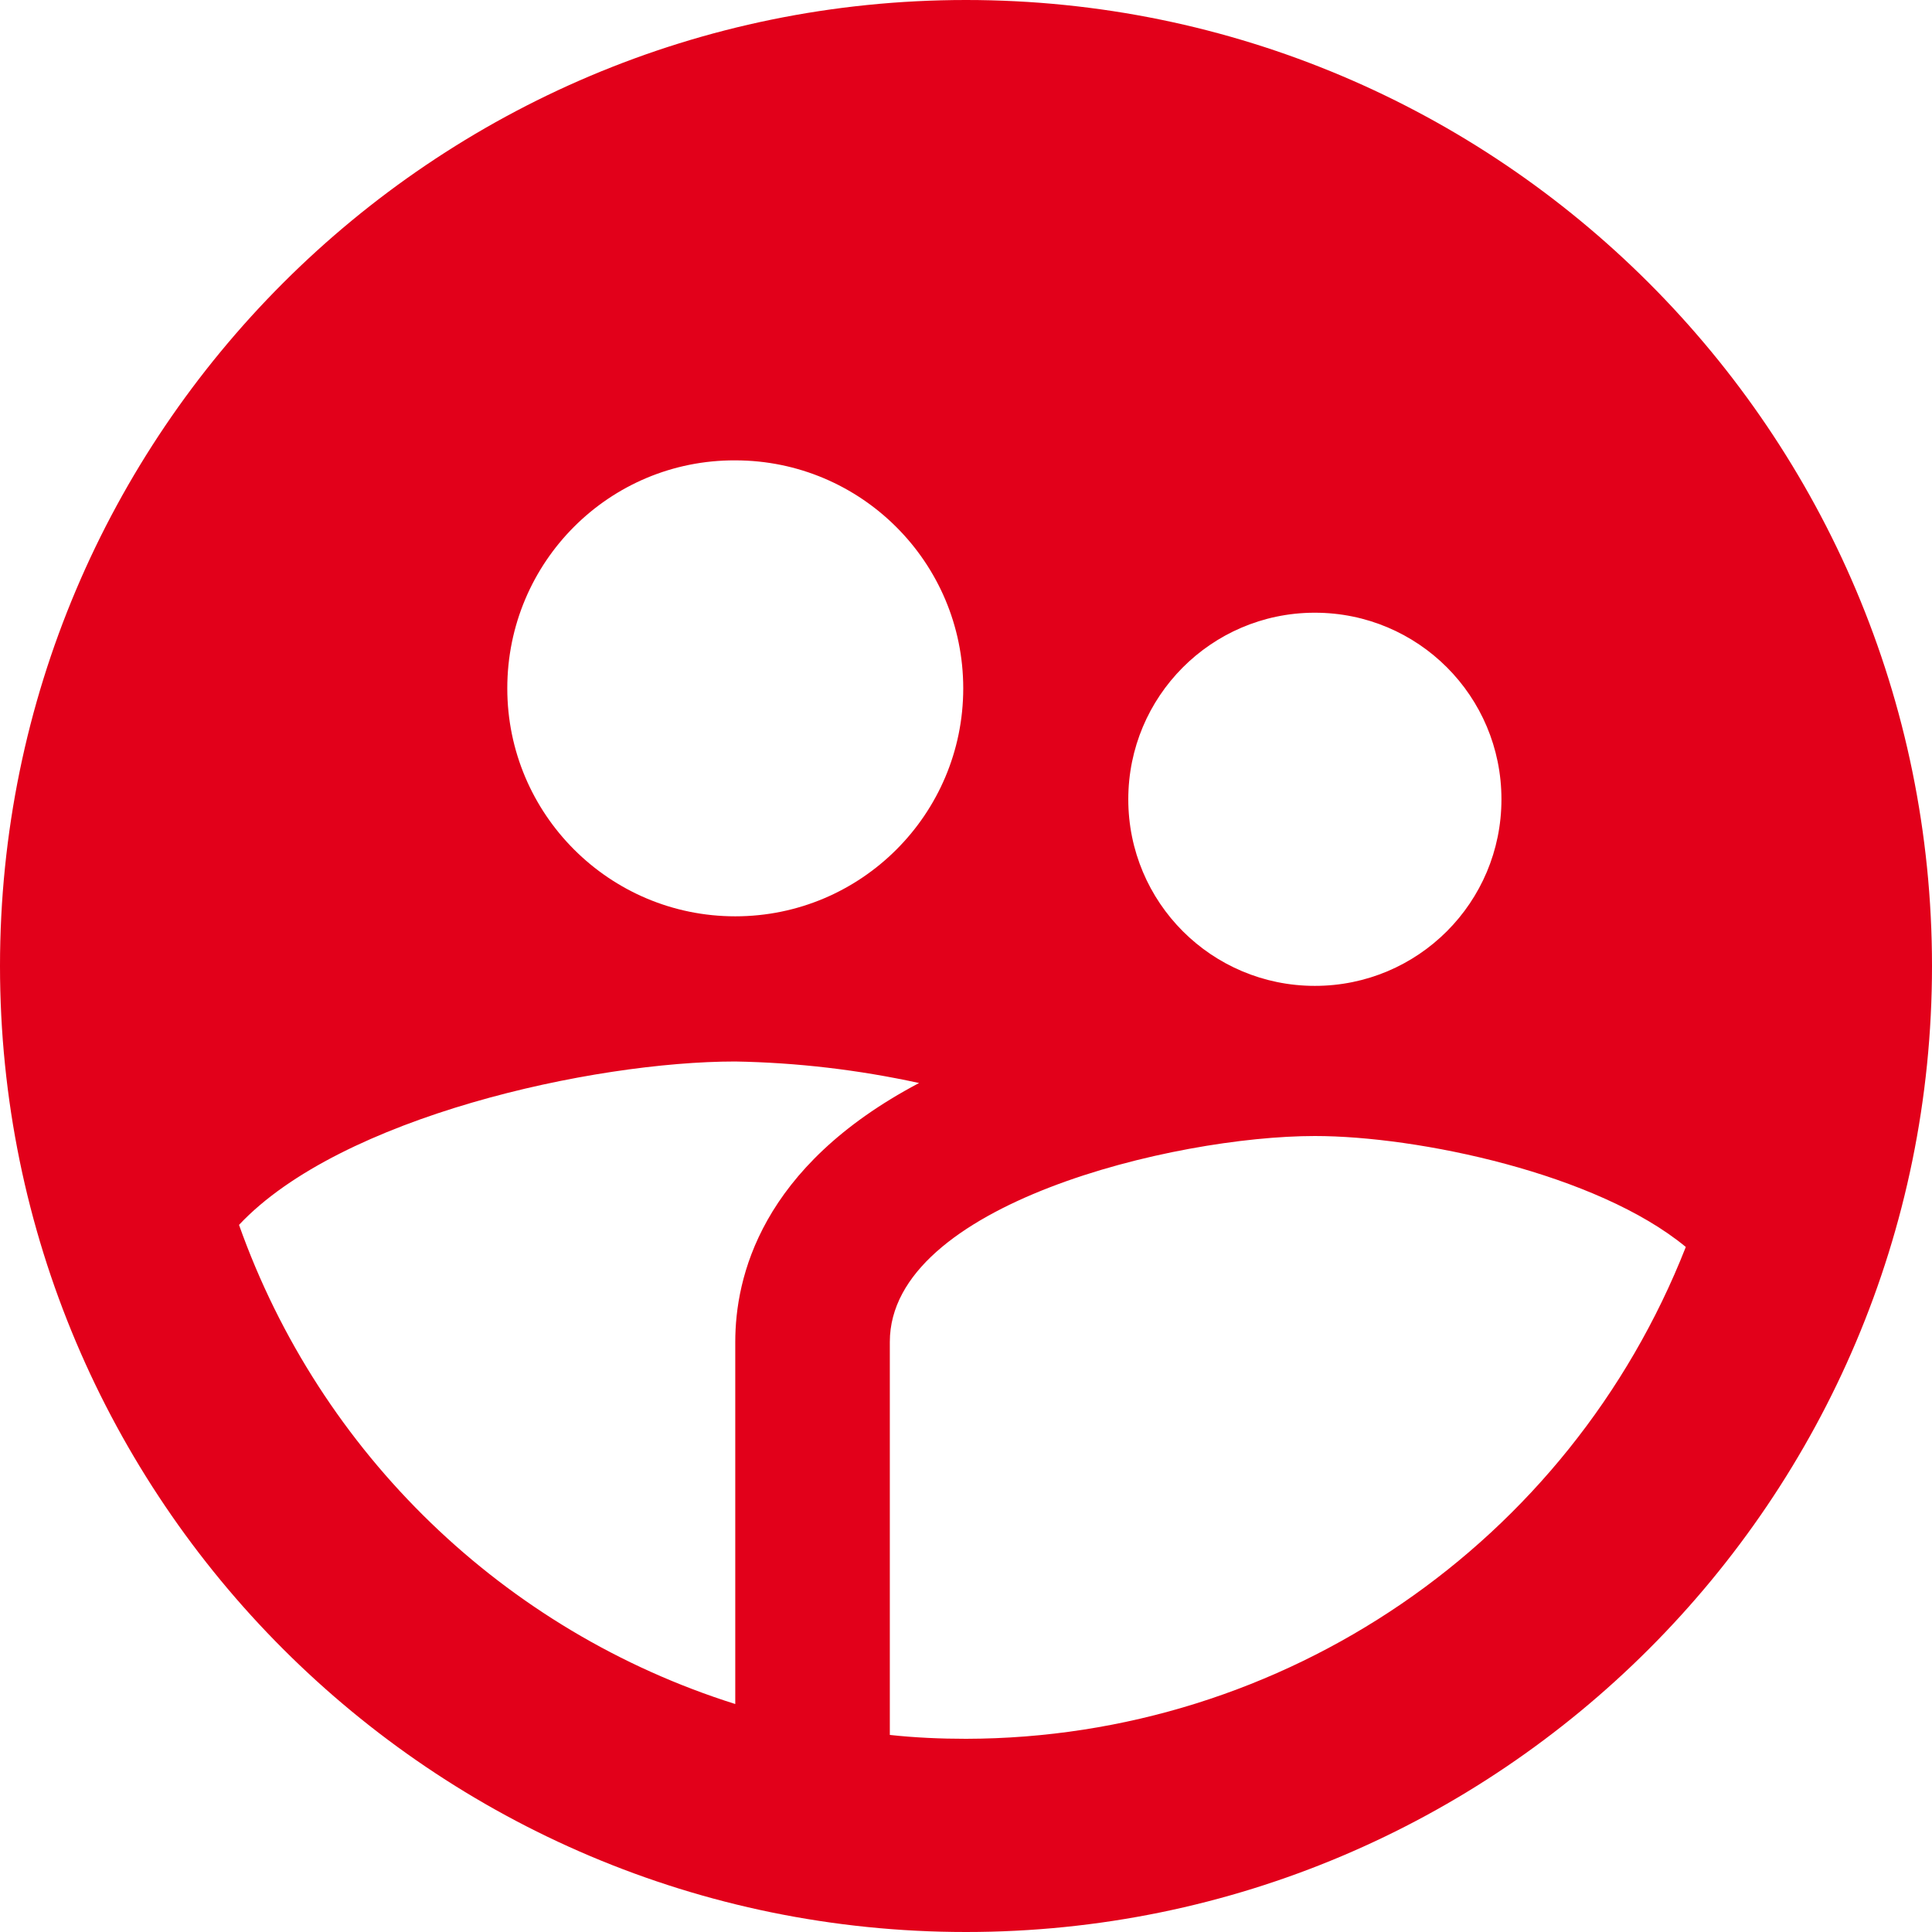
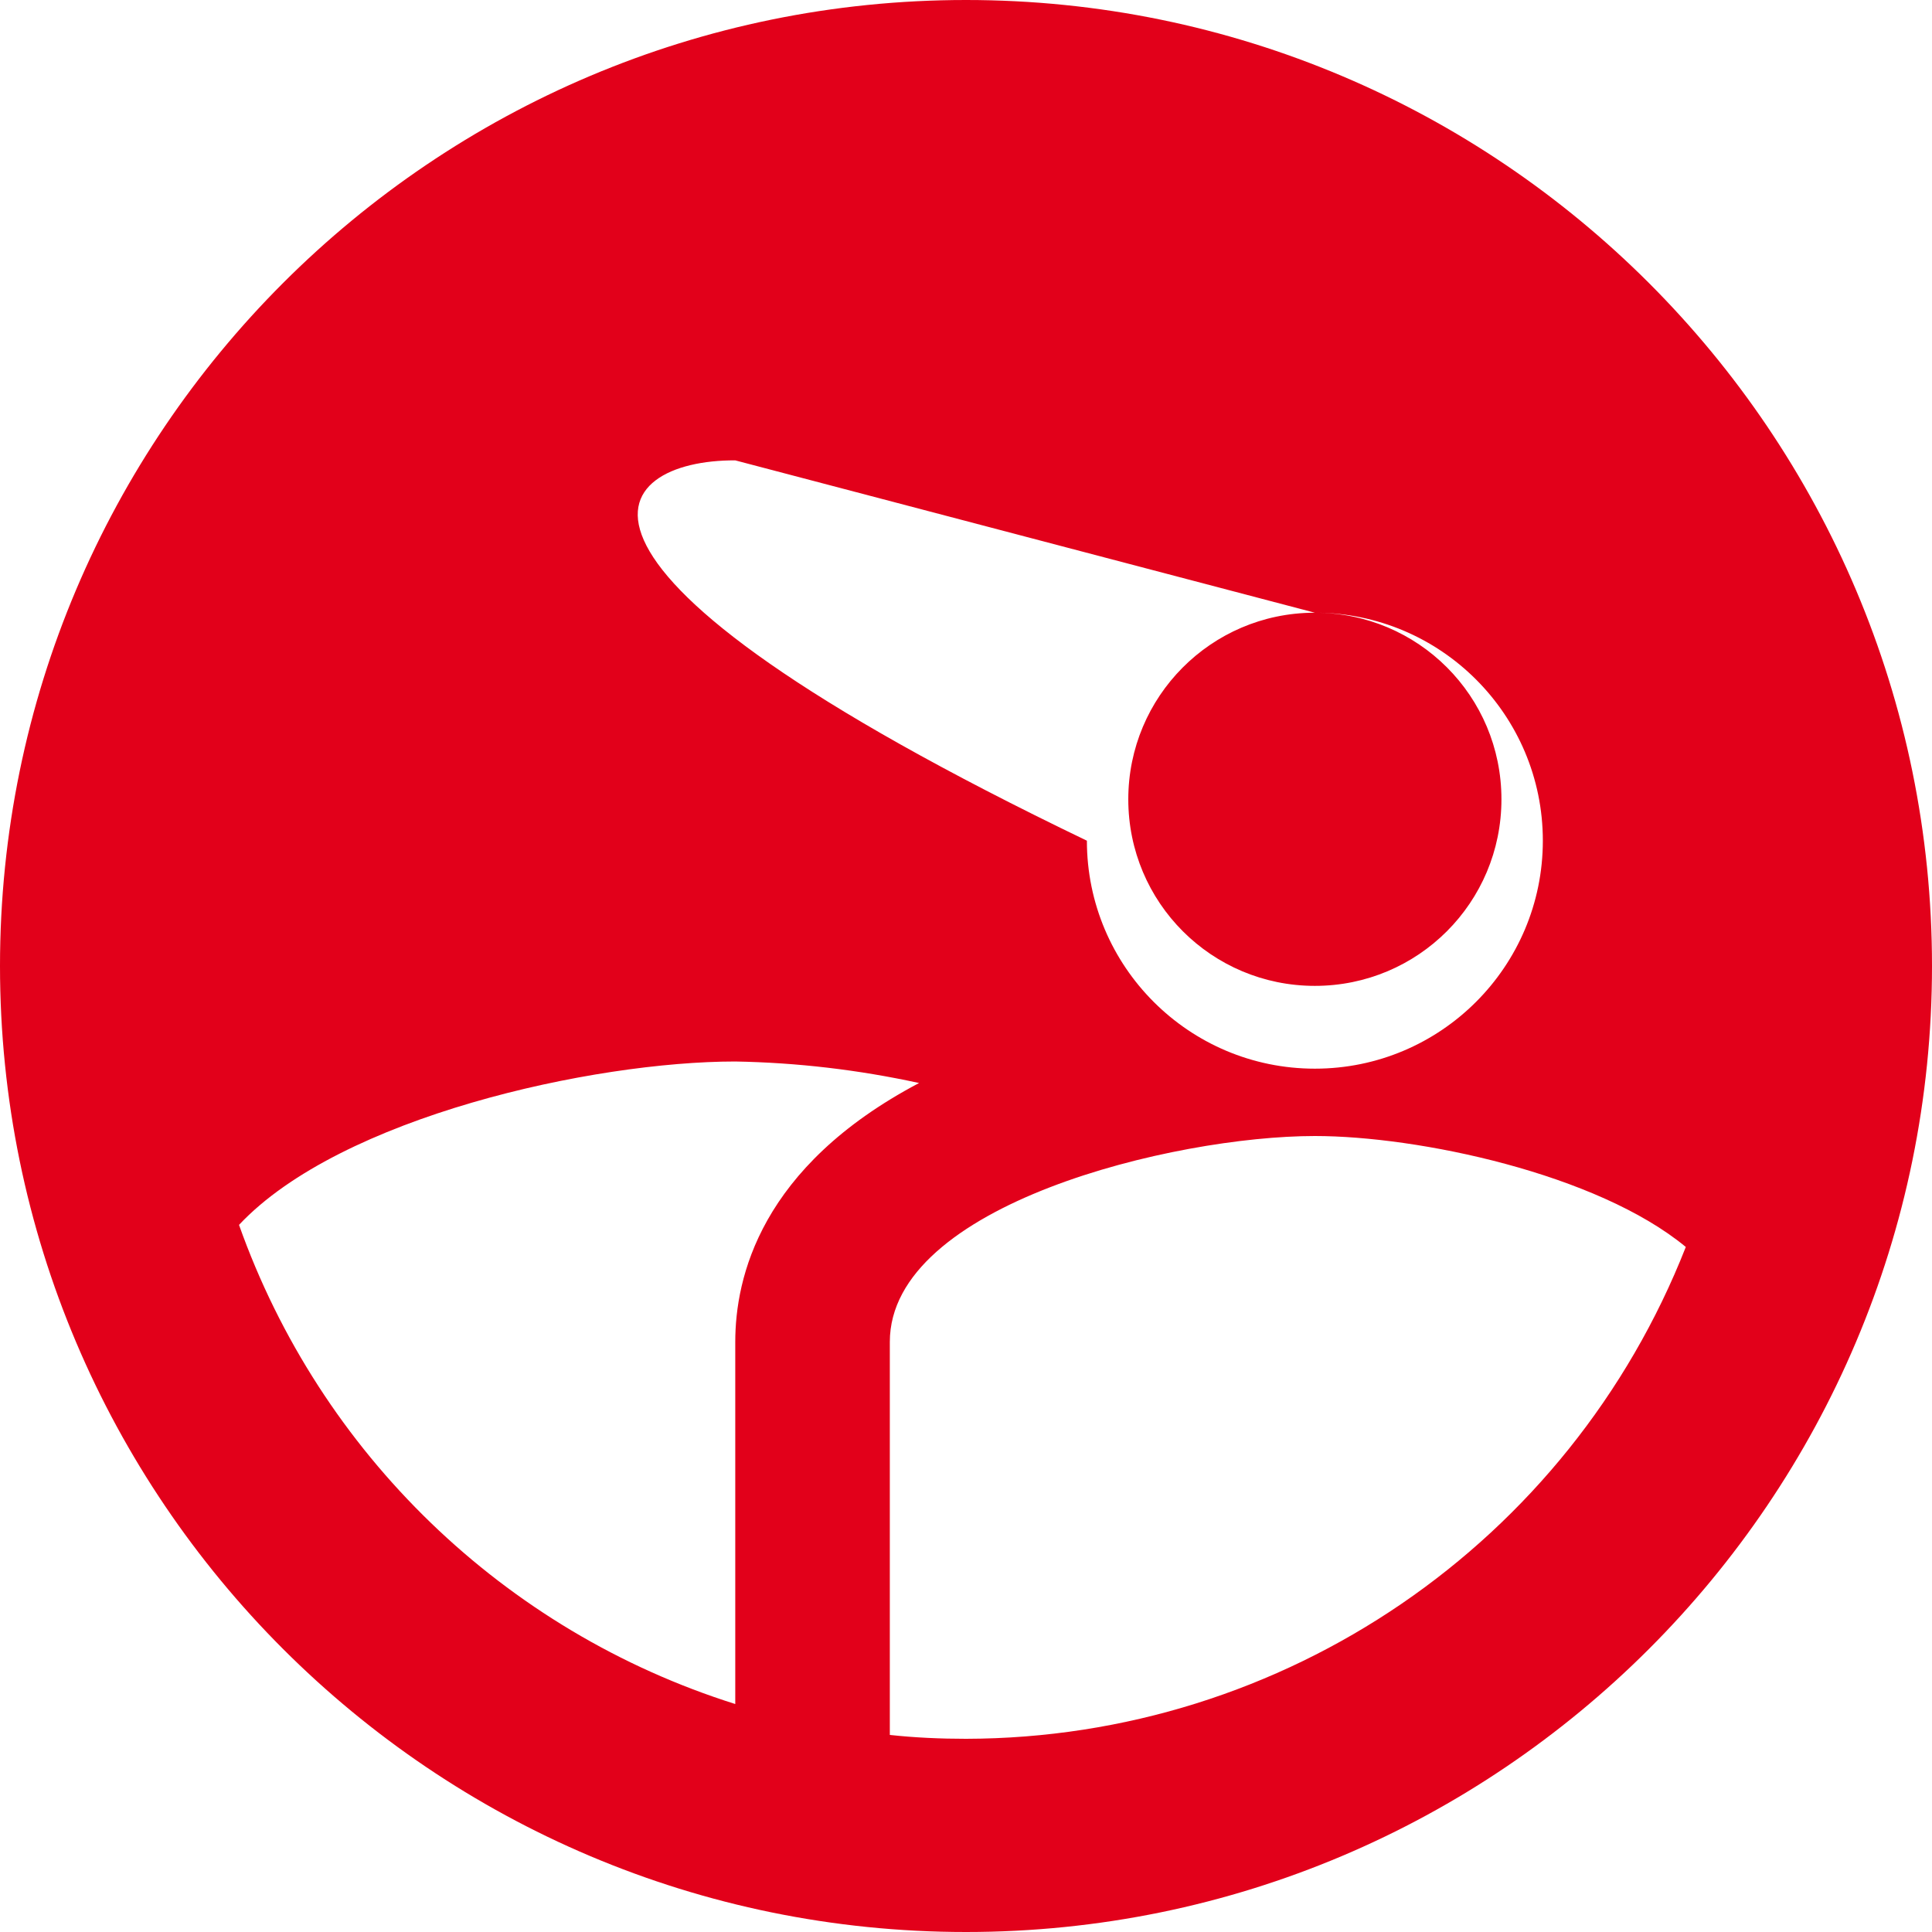
<svg xmlns="http://www.w3.org/2000/svg" version="1.1" id="Ebene_1" x="0px" y="0px" viewBox="0 0 35 35" style="enable-background:new 0 0 35 35;" xml:space="preserve">
  <style type="text/css">
	.st0{fill:#E2001A;}
</style>
-   <path id="Pfad_338" class="st0" d="M17.5,0C7.84,0,0,7.84,0,17.5S7.84,35,17.5,35S35,27.16,35,17.5C35,7.84,27.16,0,17.5,0z   M23.82,11.1c1.87,0,3.38,1.51,3.38,3.38c0,1.87-1.51,3.38-3.38,3.38c-1.87,0-3.38-1.51-3.38-3.38c0,0,0,0,0,0  c0-1.86,1.5-3.37,3.36-3.38C23.8,11.1,23.81,11.1,23.82,11.1z M13.32,8.34c2.28,0,4.13,1.85,4.13,4.13s-1.85,4.13-4.13,4.13  s-4.13-1.85-4.13-4.13C9.19,10.18,11.04,8.33,13.32,8.34L13.32,8.34z M13.32,24.31v6.56c-4.19-1.32-7.52-4.54-8.99-8.68  c1.84-1.96,6.42-2.96,8.99-2.96c1.12,0.02,2.23,0.15,3.33,0.39C13.77,21.14,13.32,23.15,13.32,24.31L13.32,24.31z M17.5,31.5  c-0.46,0-0.92-0.02-1.38-0.07v-7.12c0-2.49,5.15-3.73,7.7-3.73c1.87,0,5.11,0.68,6.72,2.01C28.43,27.96,23.26,31.49,17.5,31.5z" />
+   <path id="Pfad_338" class="st0" d="M17.5,0C7.84,0,0,7.84,0,17.5S7.84,35,17.5,35S35,27.16,35,17.5C35,7.84,27.16,0,17.5,0z   M23.82,11.1c1.87,0,3.38,1.51,3.38,3.38c0,1.87-1.51,3.38-3.38,3.38c-1.87,0-3.38-1.51-3.38-3.38c0,0,0,0,0,0  c0-1.86,1.5-3.37,3.36-3.38C23.8,11.1,23.81,11.1,23.82,11.1z c2.28,0,4.13,1.85,4.13,4.13s-1.85,4.13-4.13,4.13  s-4.13-1.85-4.13-4.13C9.19,10.18,11.04,8.33,13.32,8.34L13.32,8.34z M13.32,24.31v6.56c-4.19-1.32-7.52-4.54-8.99-8.68  c1.84-1.96,6.42-2.96,8.99-2.96c1.12,0.02,2.23,0.15,3.33,0.39C13.77,21.14,13.32,23.15,13.32,24.31L13.32,24.31z M17.5,31.5  c-0.46,0-0.92-0.02-1.38-0.07v-7.12c0-2.49,5.15-3.73,7.7-3.73c1.87,0,5.11,0.68,6.72,2.01C28.43,27.96,23.26,31.49,17.5,31.5z" />
</svg>